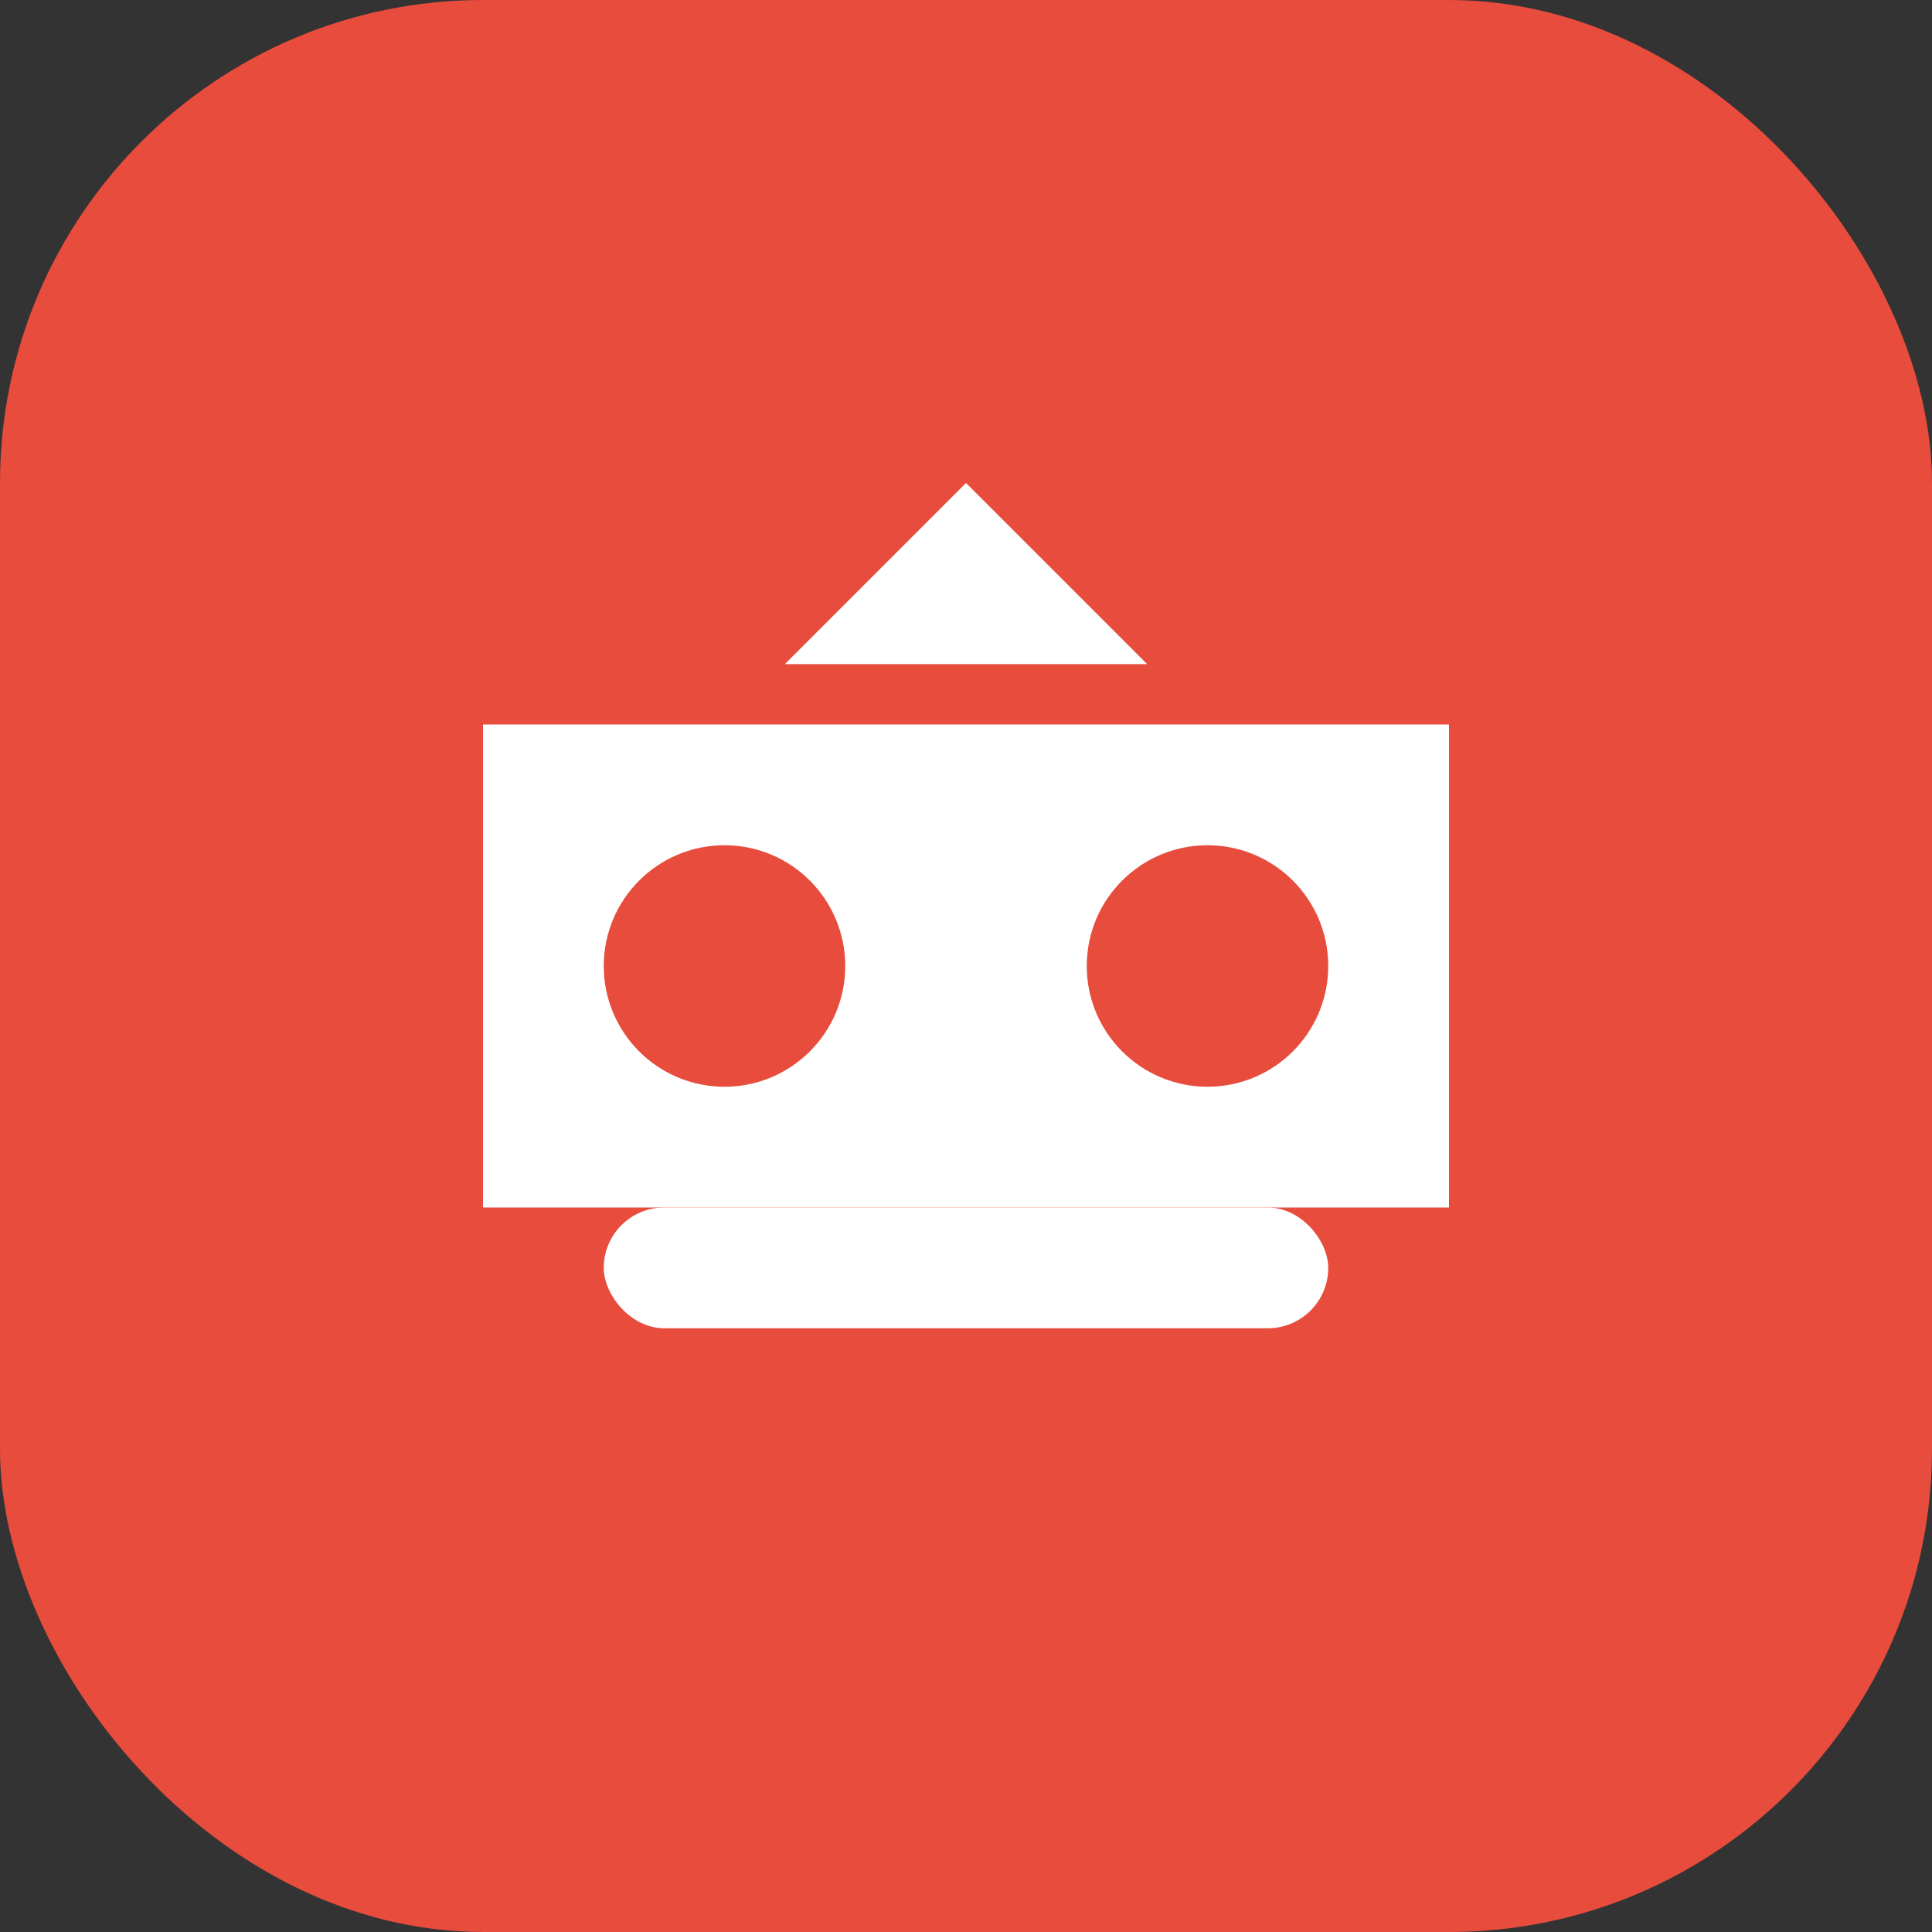
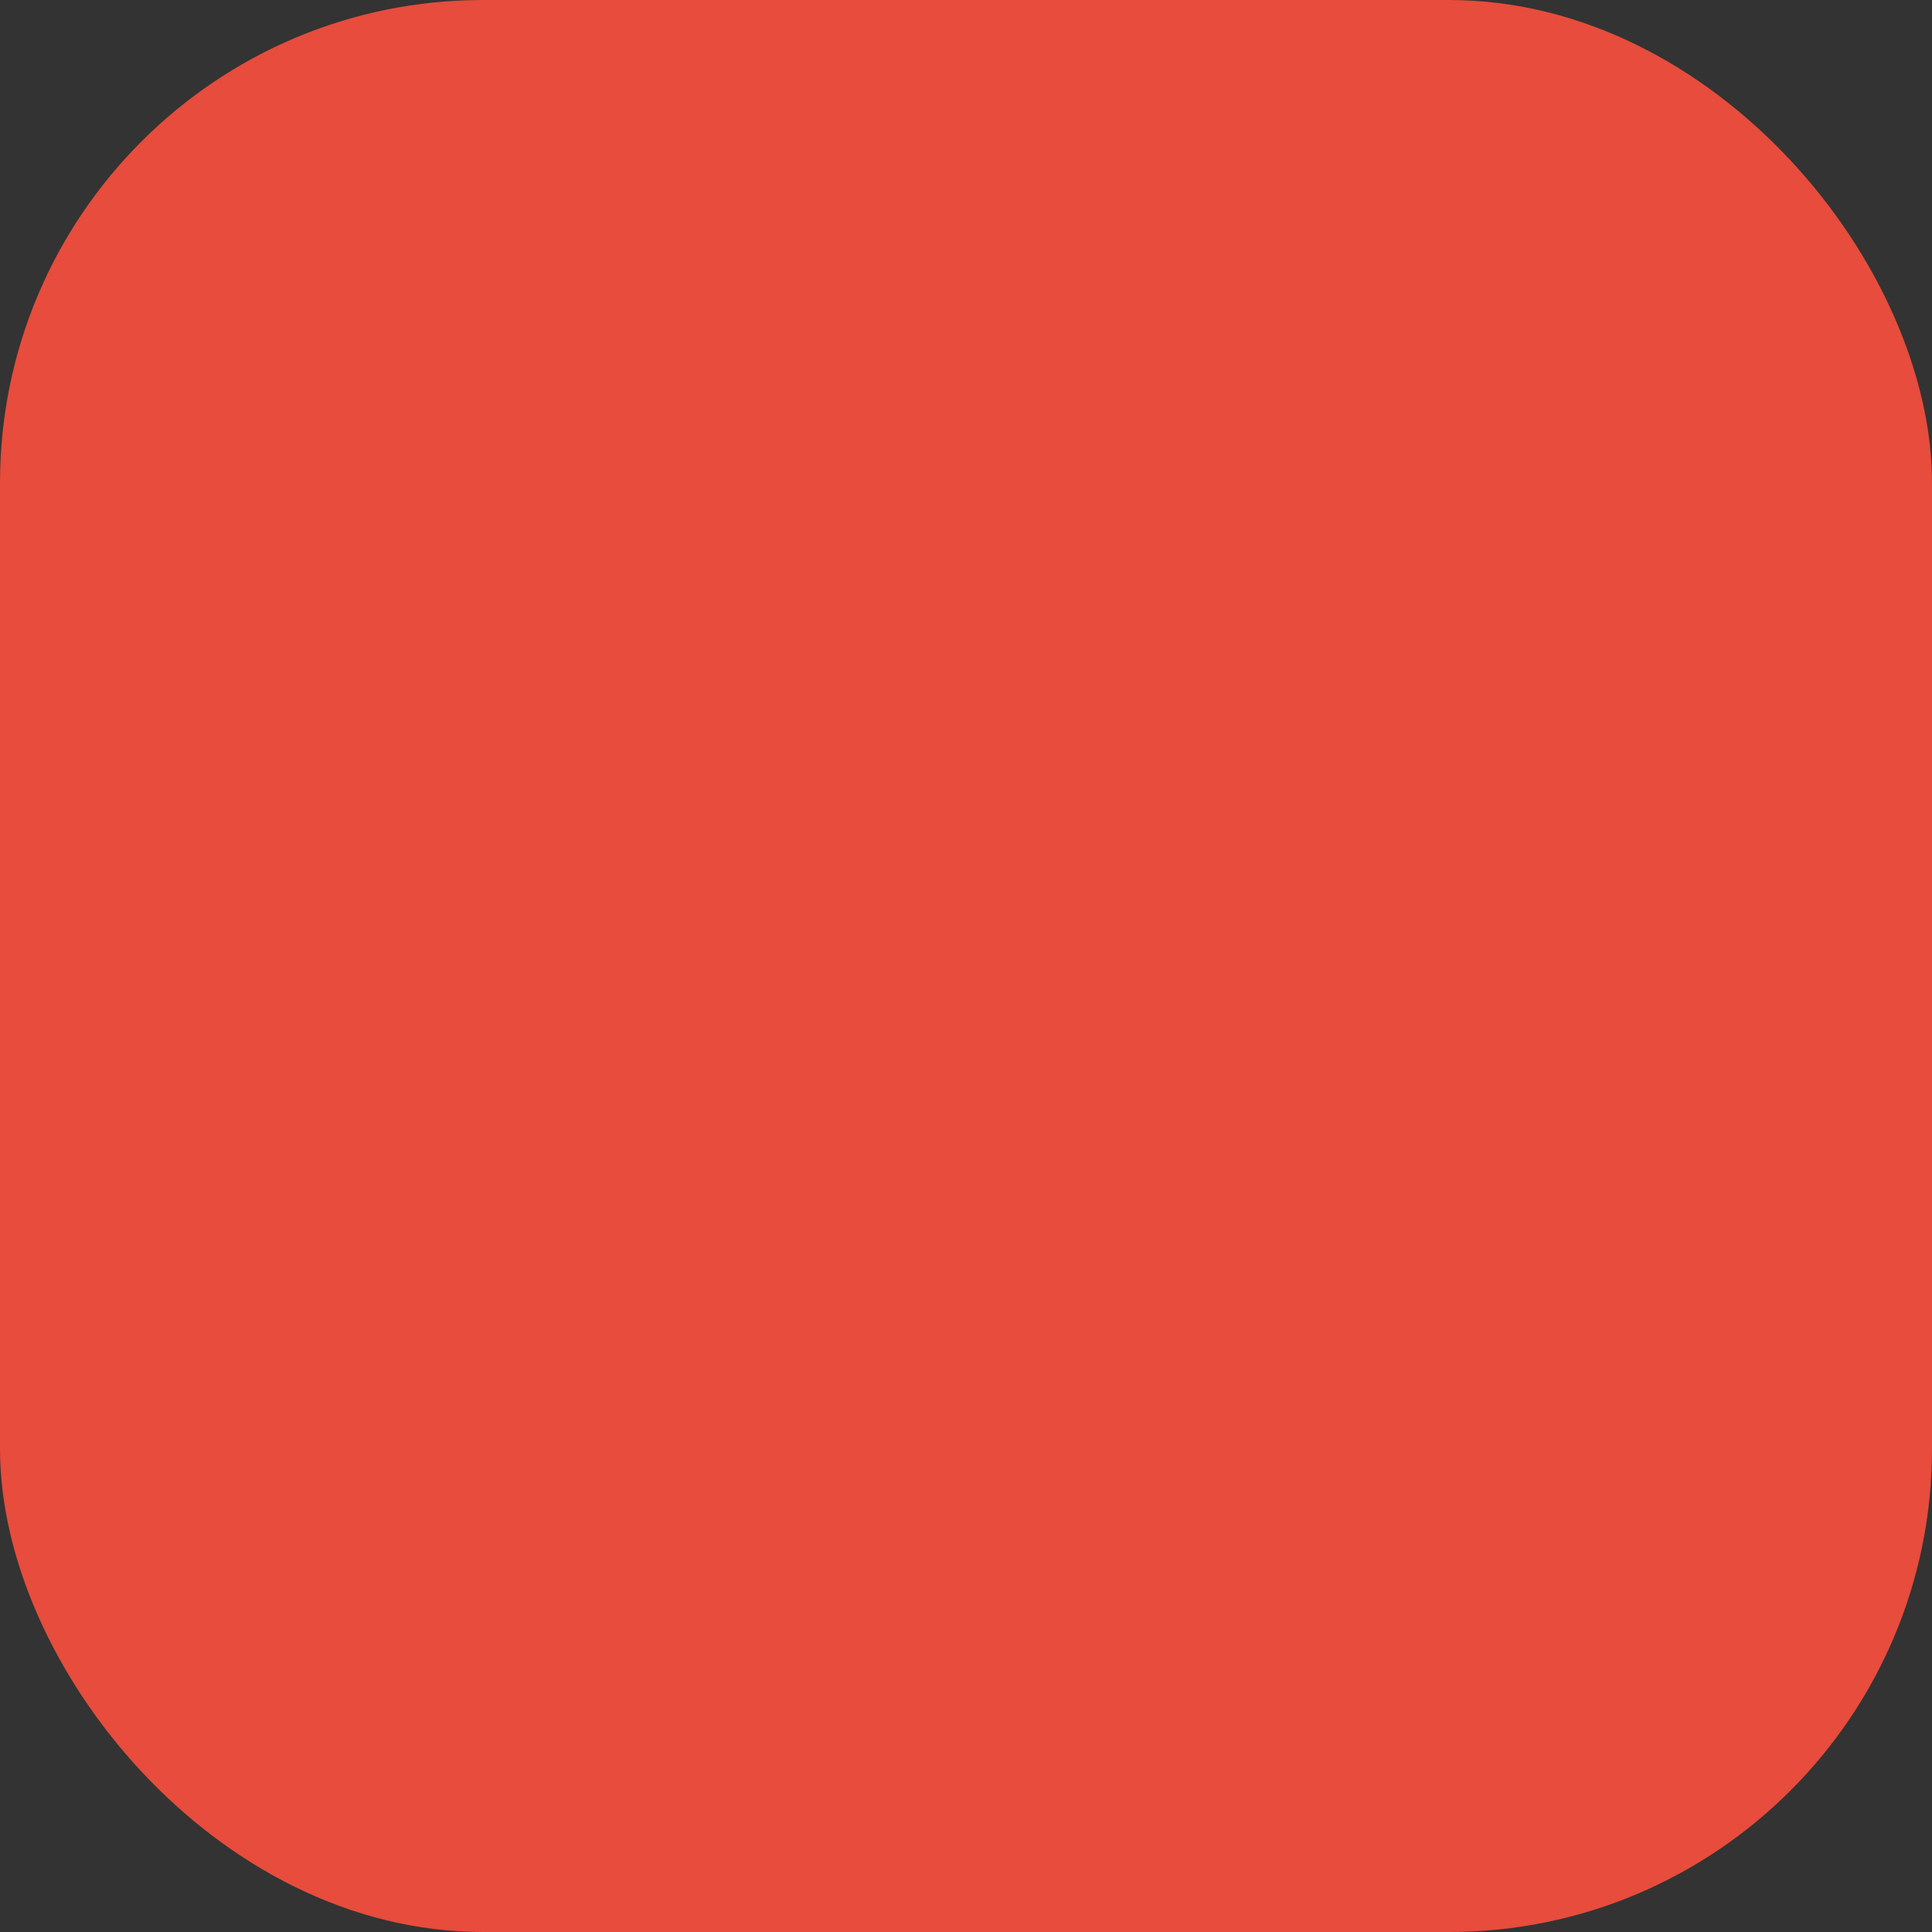
<svg xmlns="http://www.w3.org/2000/svg" width="32" height="32" viewBox="0 0 32 32" fill="none">
  <rect x="0" y="0" width="32" height="32" fill="#333333" stroke="none" />
  <rect width="32" height="32" rx="8" fill="#e74c3c" />
-   <path d="M8 12h16v8H8z" fill="#fff" />
  <circle cx="12" cy="16" r="2" fill="#e74c3c" />
-   <circle cx="20" cy="16" r="2" fill="#e74c3c" />
-   <rect x="10" y="20" width="12" height="2" rx="1" fill="#fff" />
-   <path d="M16 8l3 3H13l3-3z" fill="#fff" />
</svg>